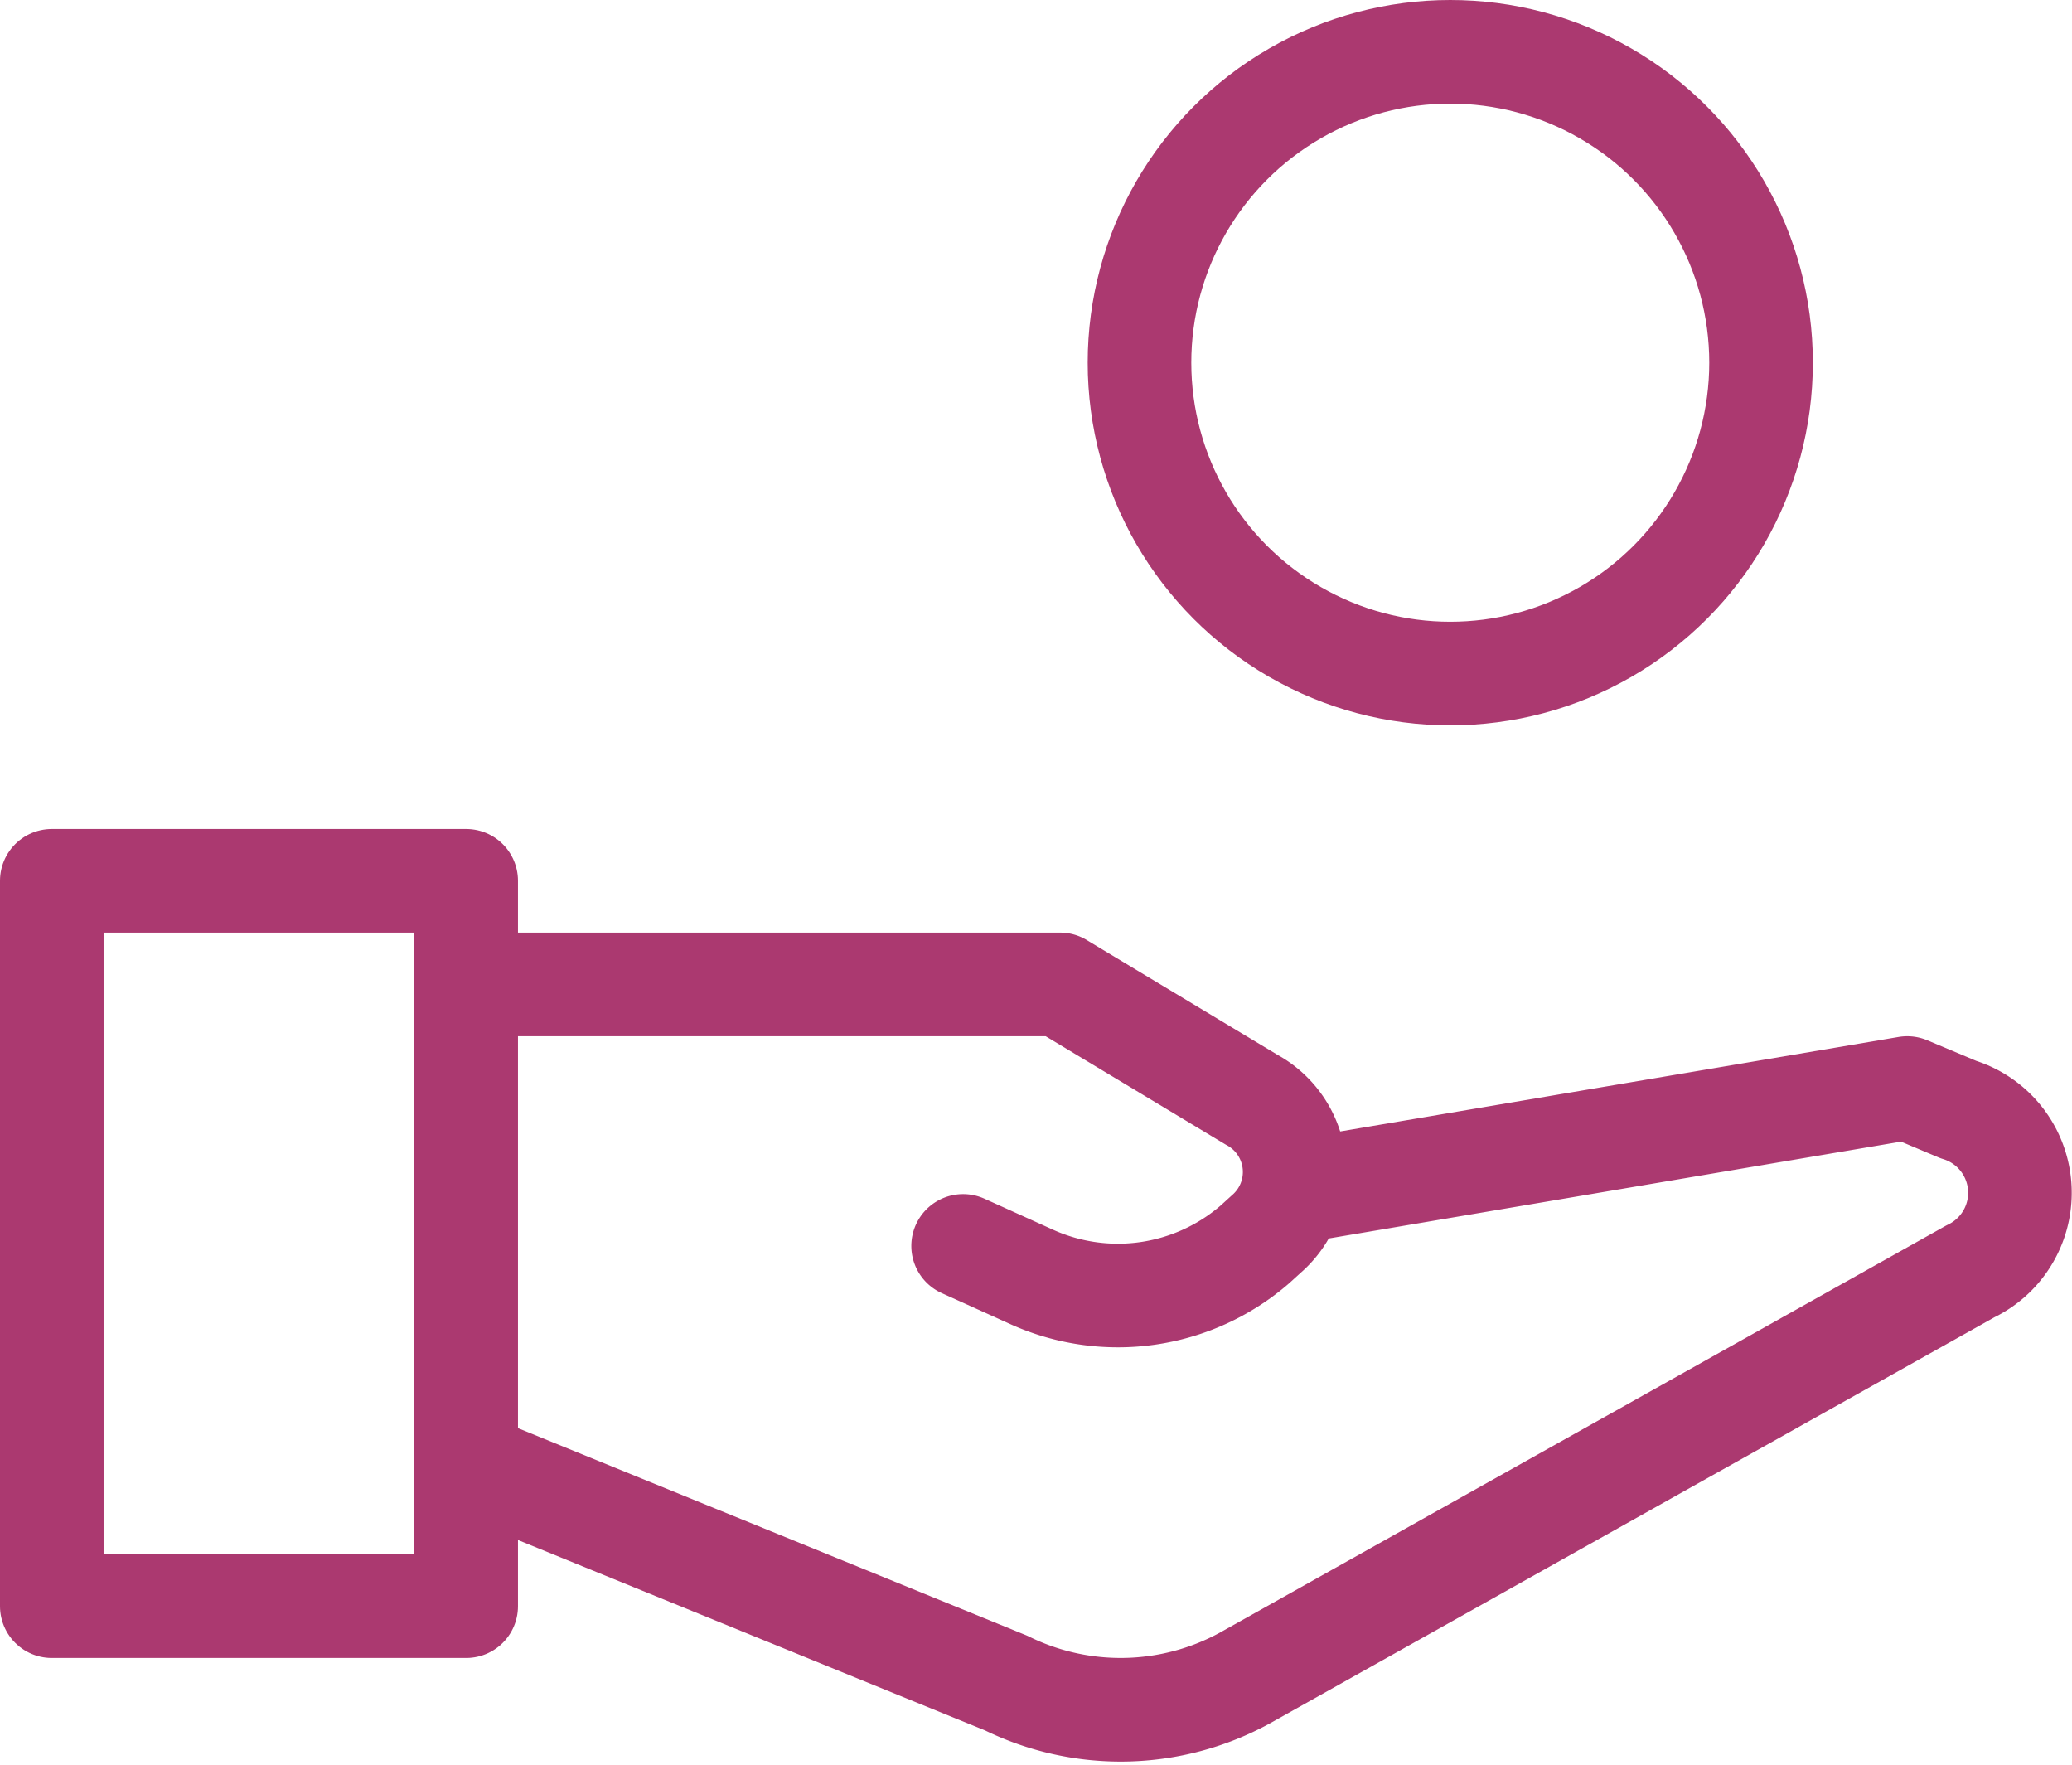
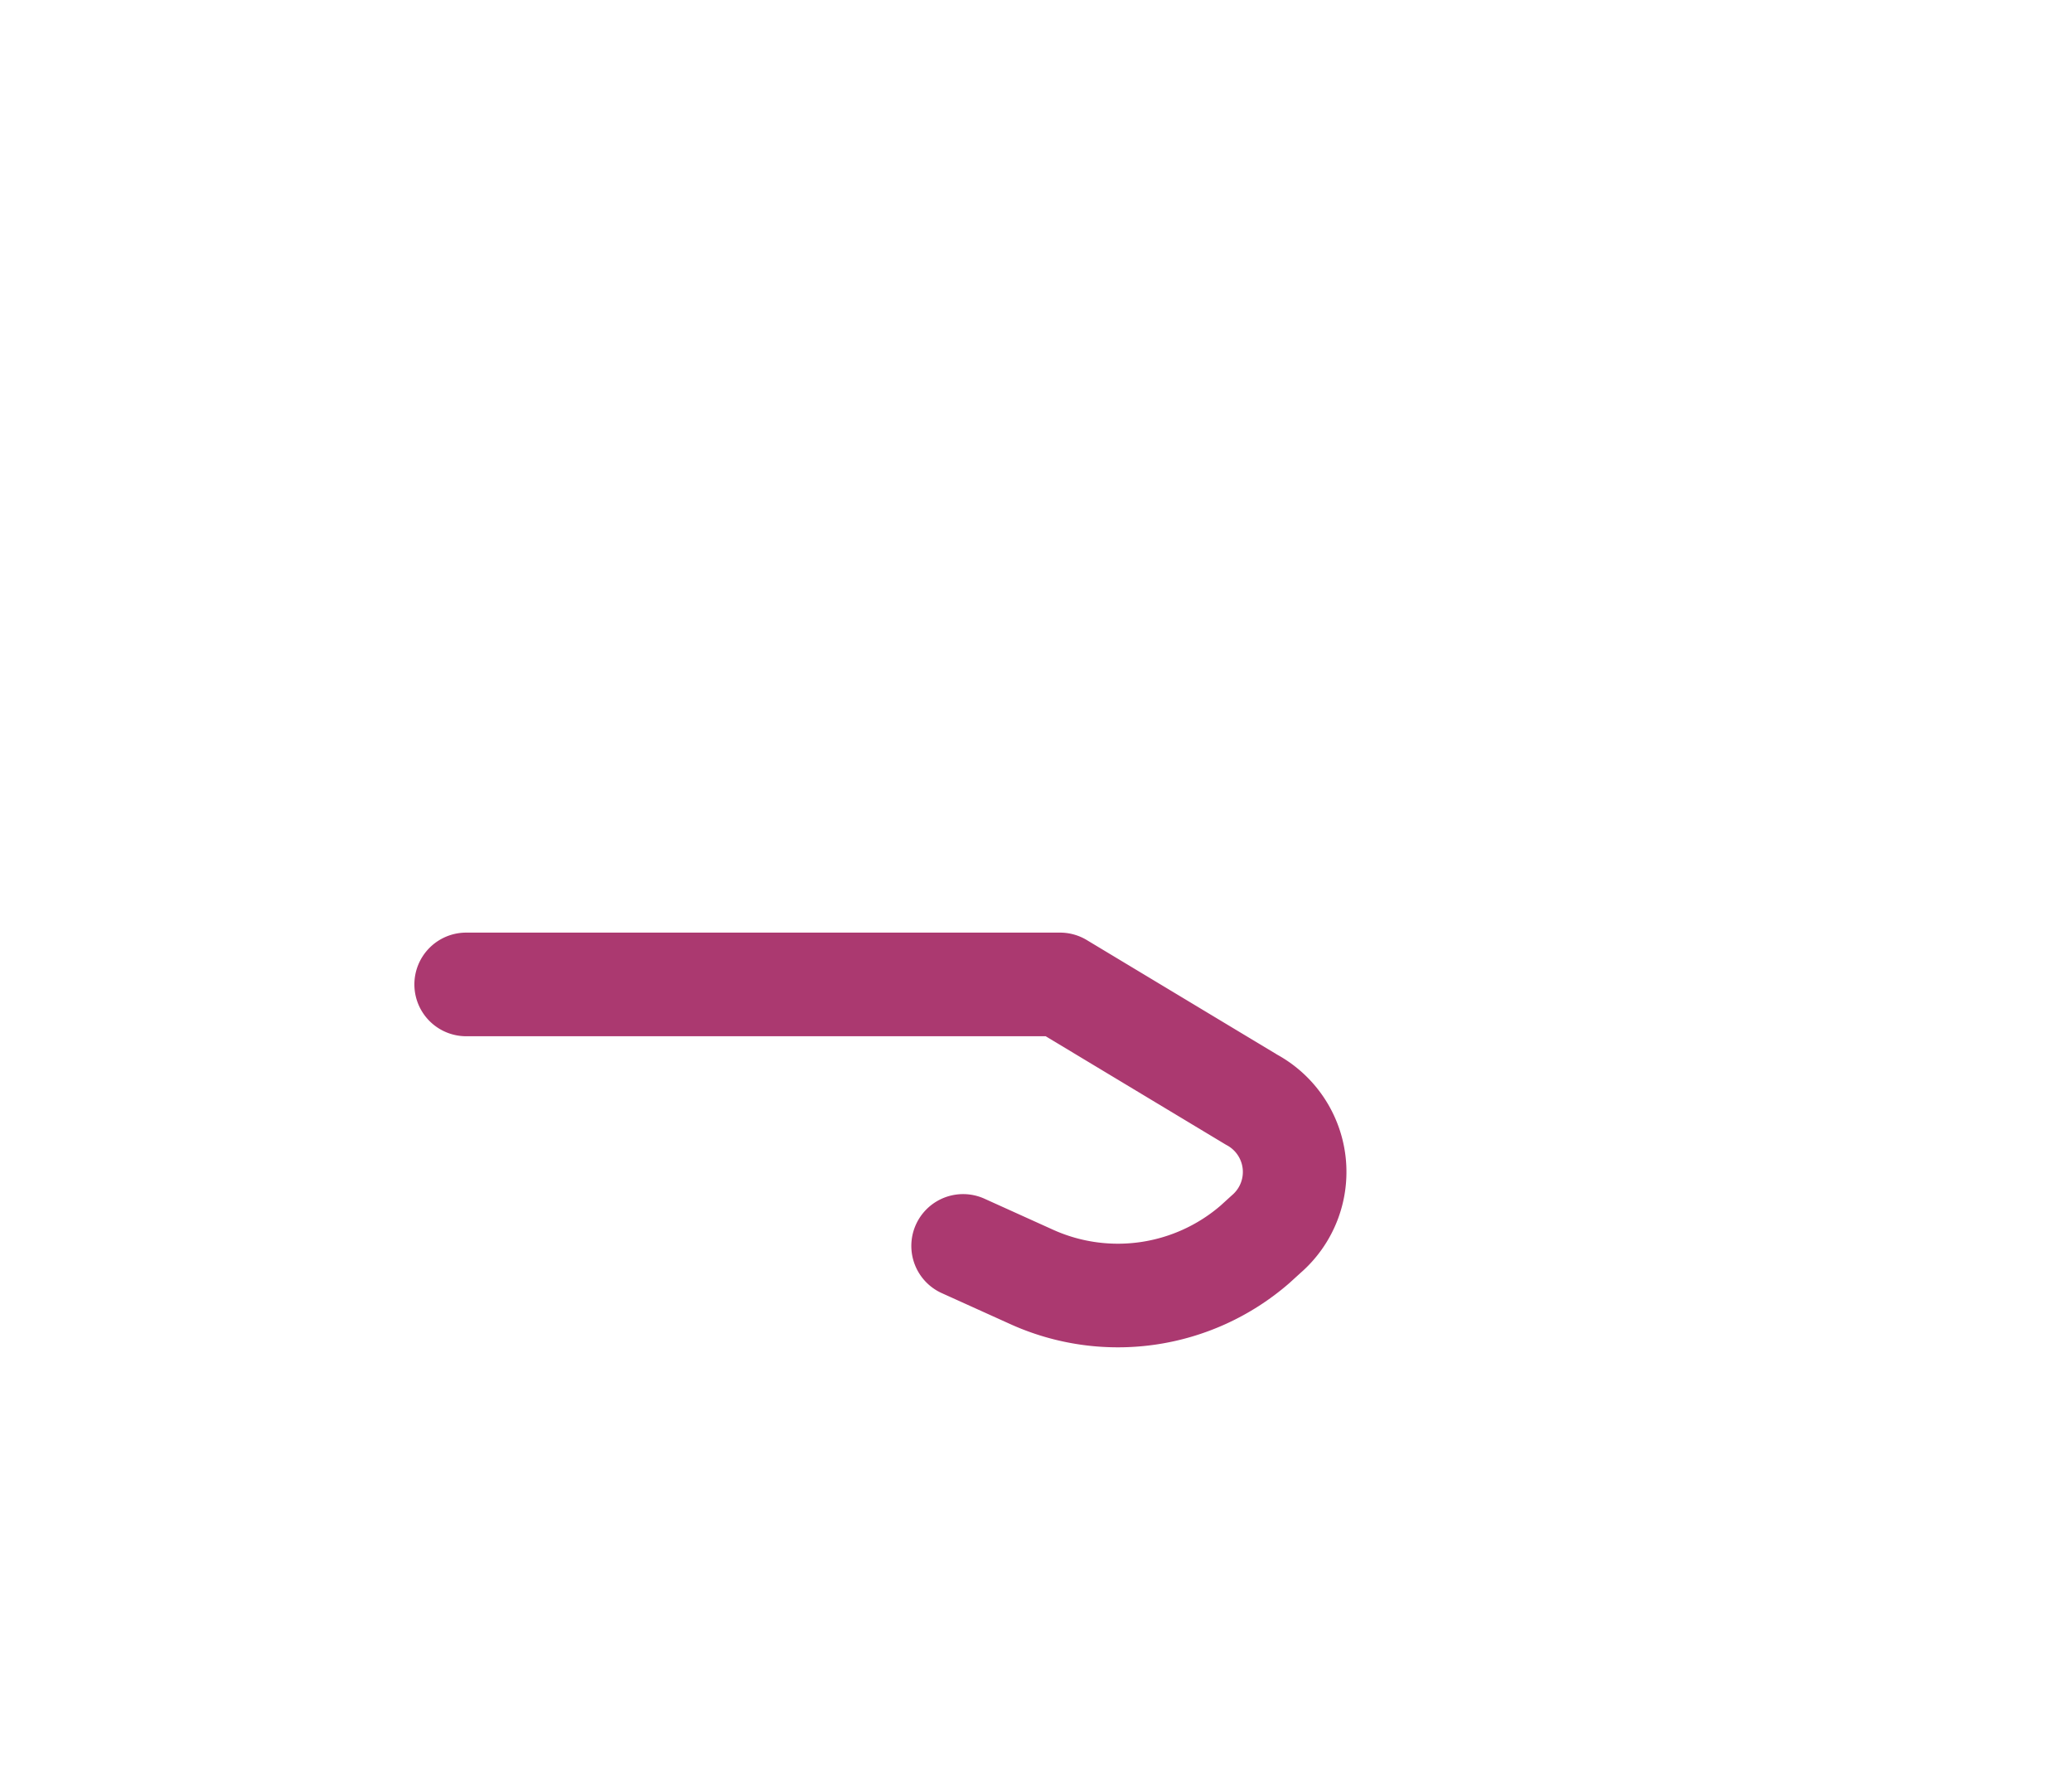
<svg xmlns="http://www.w3.org/2000/svg" width="40.002" height="34.06" viewBox="0 0 40.002 34.06">
  <g id="Payment" transform="translate(1 1)">
-     <circle id="Ellipse_39" data-name="Ellipse 39" cx="6" cy="6" r="6" transform="translate(20.999)" fill="none" stroke="#AB3970" stroke-linecap="round" stroke-linejoin="round" stroke-width="2" />
    <g id="Group_147" data-name="Group 147" transform="translate(-974.362 -1607.055)">
-       <rect id="Rectangle_173" data-name="Rectangle 173" width="8" height="14" transform="translate(974.362 1623.055)" fill="none" stroke="#AB3970" stroke-linecap="round" stroke-linejoin="round" stroke-width="2" />
-       <path id="Path_80" data-name="Path 80" d="M982.362,1634.291l10.424,4.248a5,5,0,0,0,4.6-.092l14.016-7.854a1.68,1.68,0,0,0-.232-3.123l-.987-.415-11.823,2" fill="none" stroke="#AB3970" stroke-linecap="round" stroke-linejoin="round" stroke-width="2" />
      <path id="Path_81" data-name="Path 81" d="M982.362,1625.055h11.465l3.7,2.226a1.585,1.585,0,0,1,.284,2.59l-.22.2a4.039,4.039,0,0,1-4.308.631l-1.327-.6" fill="none" stroke="#AB3970" stroke-linecap="round" stroke-linejoin="round" stroke-width="2" />
    </g>
  </g>
</svg>